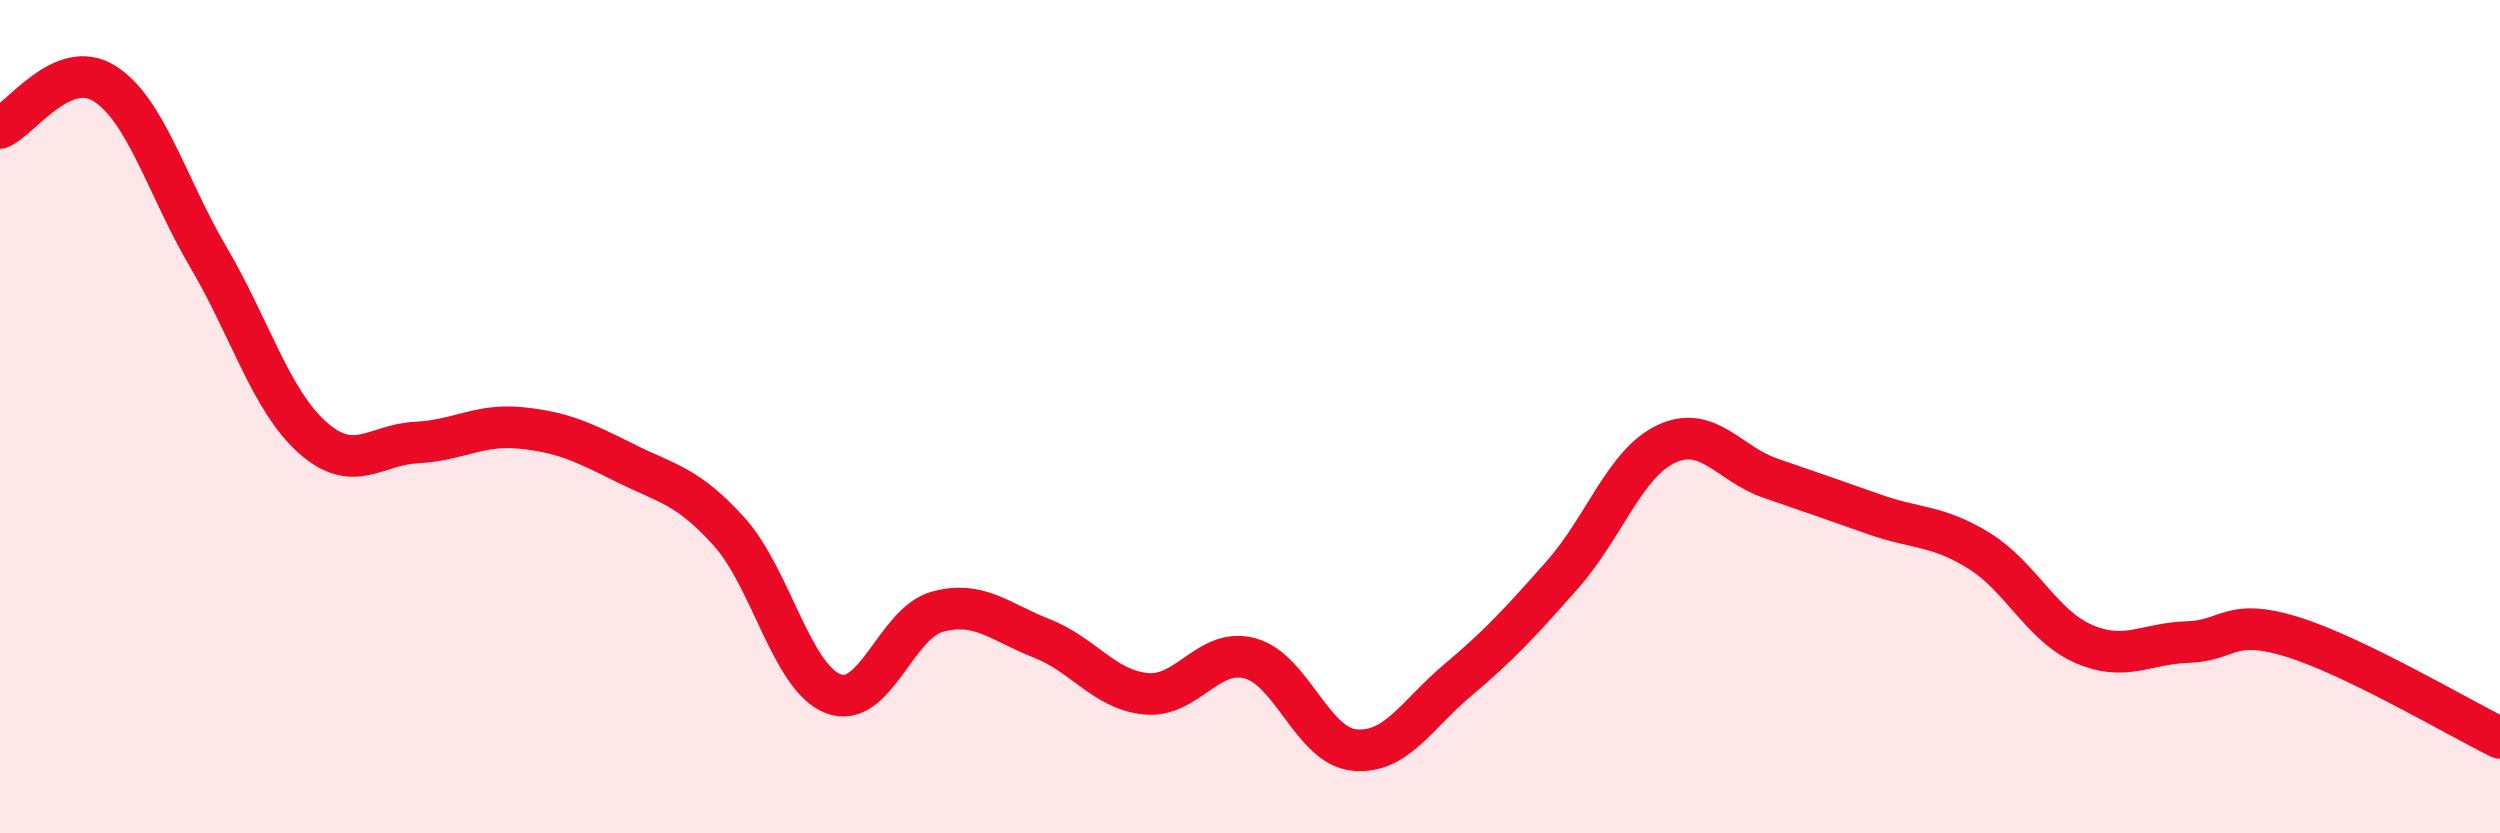
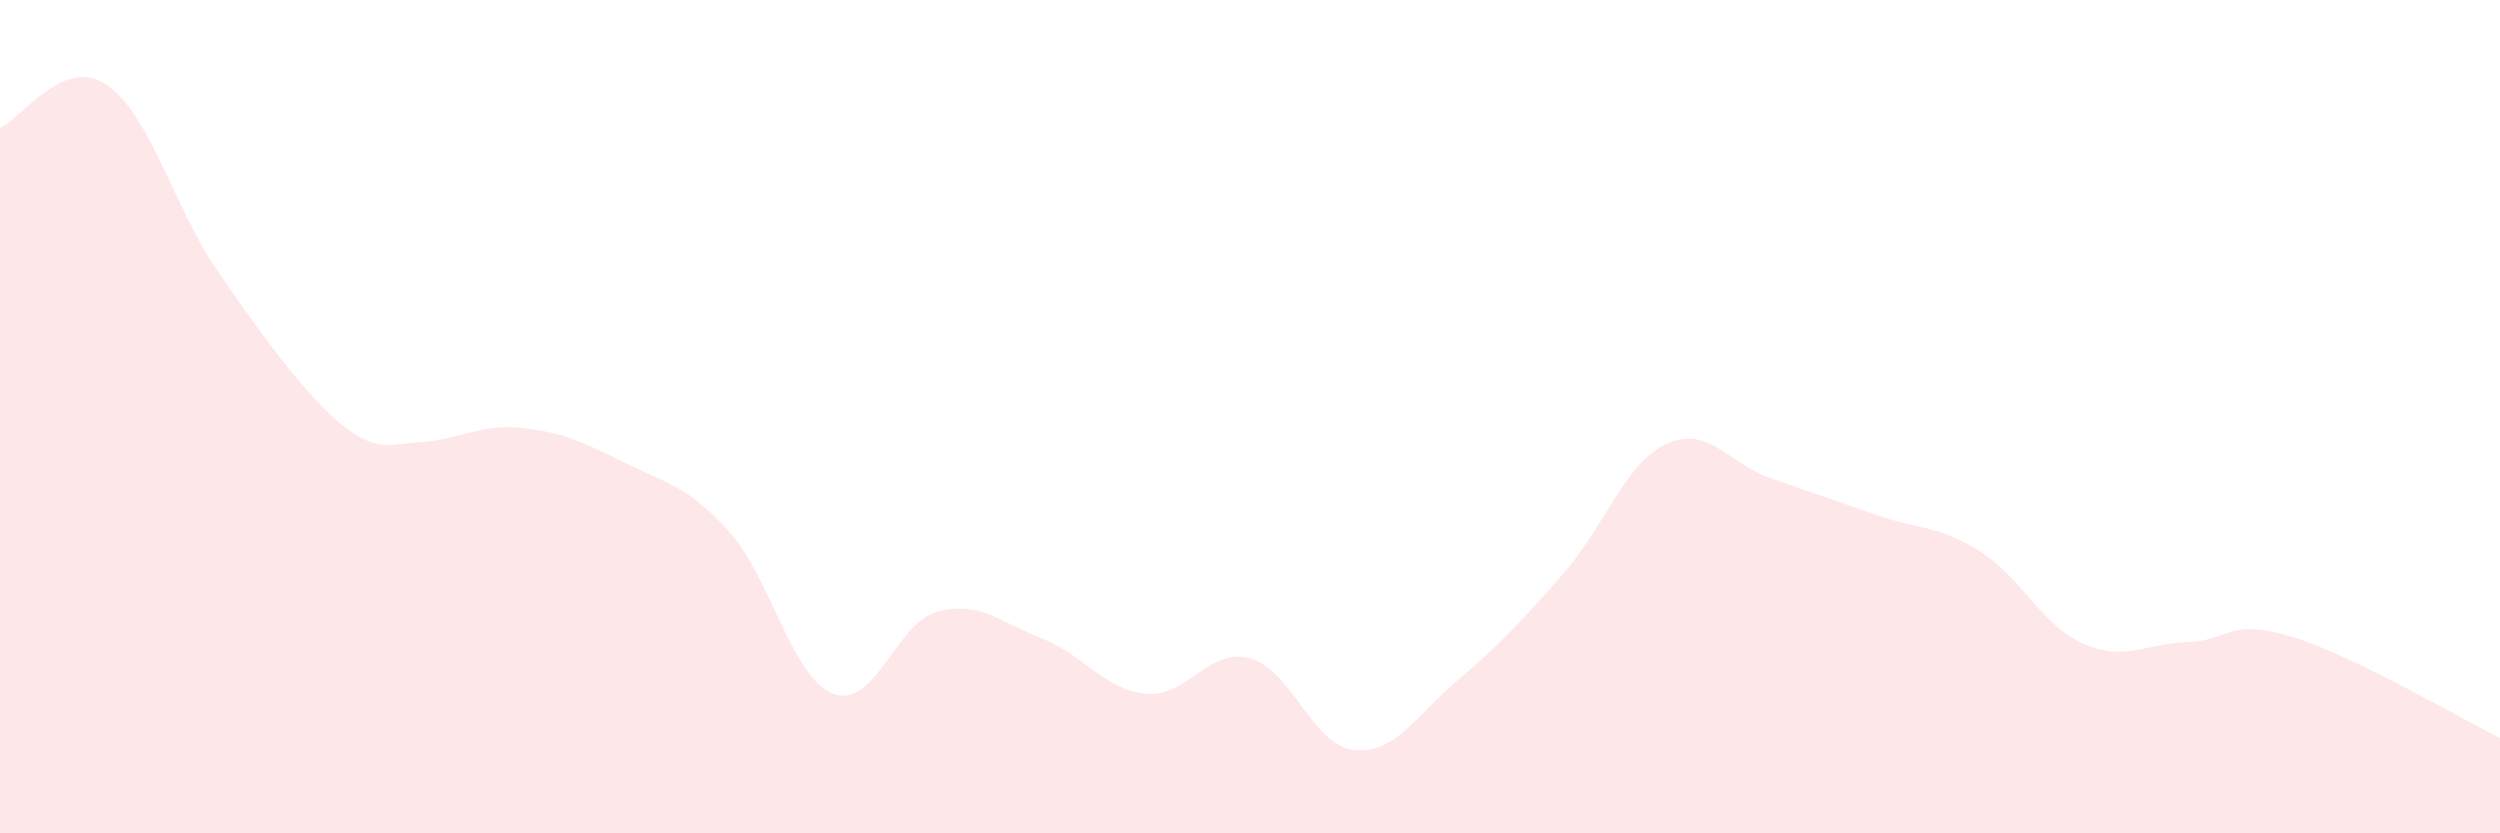
<svg xmlns="http://www.w3.org/2000/svg" width="60" height="20" viewBox="0 0 60 20">
-   <path d="M 0,3.07 C 0.5,2.86 1.5,1.38 2.5,2 C 3.5,2.62 4,4.47 5,6.17 C 6,7.87 6.5,9.61 7.5,10.5 C 8.5,11.39 9,10.67 10,10.62 C 11,10.57 11.5,10.17 12.5,10.27 C 13.5,10.37 14,10.61 15,11.11 C 16,11.61 16.5,11.65 17.5,12.76 C 18.5,13.87 19,16.27 20,16.65 C 21,17.03 21.5,14.95 22.5,14.68 C 23.5,14.41 24,14.93 25,15.32 C 26,15.71 26.5,16.55 27.5,16.65 C 28.5,16.75 29,15.53 30,15.8 C 31,16.07 31.5,17.9 32.5,18 C 33.5,18.1 34,17.15 35,16.31 C 36,15.47 36.5,14.92 37.5,13.79 C 38.5,12.66 39,11.11 40,10.65 C 41,10.19 41.5,11.14 42.5,11.48 C 43.5,11.82 44,12 45,12.35 C 46,12.7 46.5,12.6 47.5,13.22 C 48.5,13.84 49,15.01 50,15.45 C 51,15.89 51.5,15.44 52.5,15.41 C 53.5,15.38 53.5,14.82 55,15.28 C 56.5,15.74 59,17.22 60,17.71L60 20L0 20Z" fill="#EB0A25" opacity="0.1" stroke-linecap="round" stroke-linejoin="round" />
-   <path d="M 0,3.07 C 0.5,2.86 1.5,1.38 2.5,2 C 3.5,2.62 4,4.47 5,6.17 C 6,7.87 6.5,9.61 7.5,10.5 C 8.5,11.39 9,10.67 10,10.62 C 11,10.57 11.5,10.17 12.5,10.27 C 13.5,10.37 14,10.61 15,11.11 C 16,11.61 16.5,11.65 17.5,12.76 C 18.5,13.87 19,16.27 20,16.65 C 21,17.03 21.5,14.95 22.5,14.68 C 23.5,14.41 24,14.93 25,15.32 C 26,15.71 26.5,16.55 27.5,16.65 C 28.5,16.75 29,15.53 30,15.8 C 31,16.07 31.5,17.9 32.5,18 C 33.5,18.1 34,17.15 35,16.31 C 36,15.47 36.5,14.92 37.5,13.79 C 38.5,12.66 39,11.11 40,10.65 C 41,10.19 41.5,11.14 42.5,11.48 C 43.5,11.82 44,12 45,12.35 C 46,12.7 46.5,12.6 47.5,13.22 C 48.5,13.84 49,15.01 50,15.45 C 51,15.89 51.5,15.44 52.5,15.41 C 53.5,15.38 53.5,14.82 55,15.28 C 56.5,15.74 59,17.22 60,17.71" stroke="#EB0A25" stroke-width="1" fill="none" stroke-linecap="round" stroke-linejoin="round" />
+   <path d="M 0,3.07 C 0.5,2.86 1.5,1.38 2.5,2 C 3.5,2.62 4,4.47 5,6.17 C 8.5,11.39 9,10.67 10,10.62 C 11,10.57 11.5,10.17 12.5,10.27 C 13.5,10.37 14,10.61 15,11.11 C 16,11.61 16.5,11.65 17.5,12.76 C 18.5,13.87 19,16.27 20,16.65 C 21,17.03 21.5,14.95 22.5,14.68 C 23.5,14.41 24,14.93 25,15.32 C 26,15.71 26.5,16.55 27.5,16.65 C 28.5,16.75 29,15.53 30,15.8 C 31,16.07 31.5,17.9 32.5,18 C 33.5,18.1 34,17.15 35,16.31 C 36,15.47 36.5,14.92 37.5,13.79 C 38.5,12.66 39,11.11 40,10.65 C 41,10.19 41.5,11.14 42.5,11.48 C 43.5,11.82 44,12 45,12.35 C 46,12.7 46.5,12.6 47.5,13.22 C 48.5,13.84 49,15.01 50,15.45 C 51,15.89 51.5,15.44 52.5,15.41 C 53.5,15.38 53.5,14.82 55,15.28 C 56.5,15.74 59,17.22 60,17.71L60 20L0 20Z" fill="#EB0A25" opacity="0.1" stroke-linecap="round" stroke-linejoin="round" />
</svg>